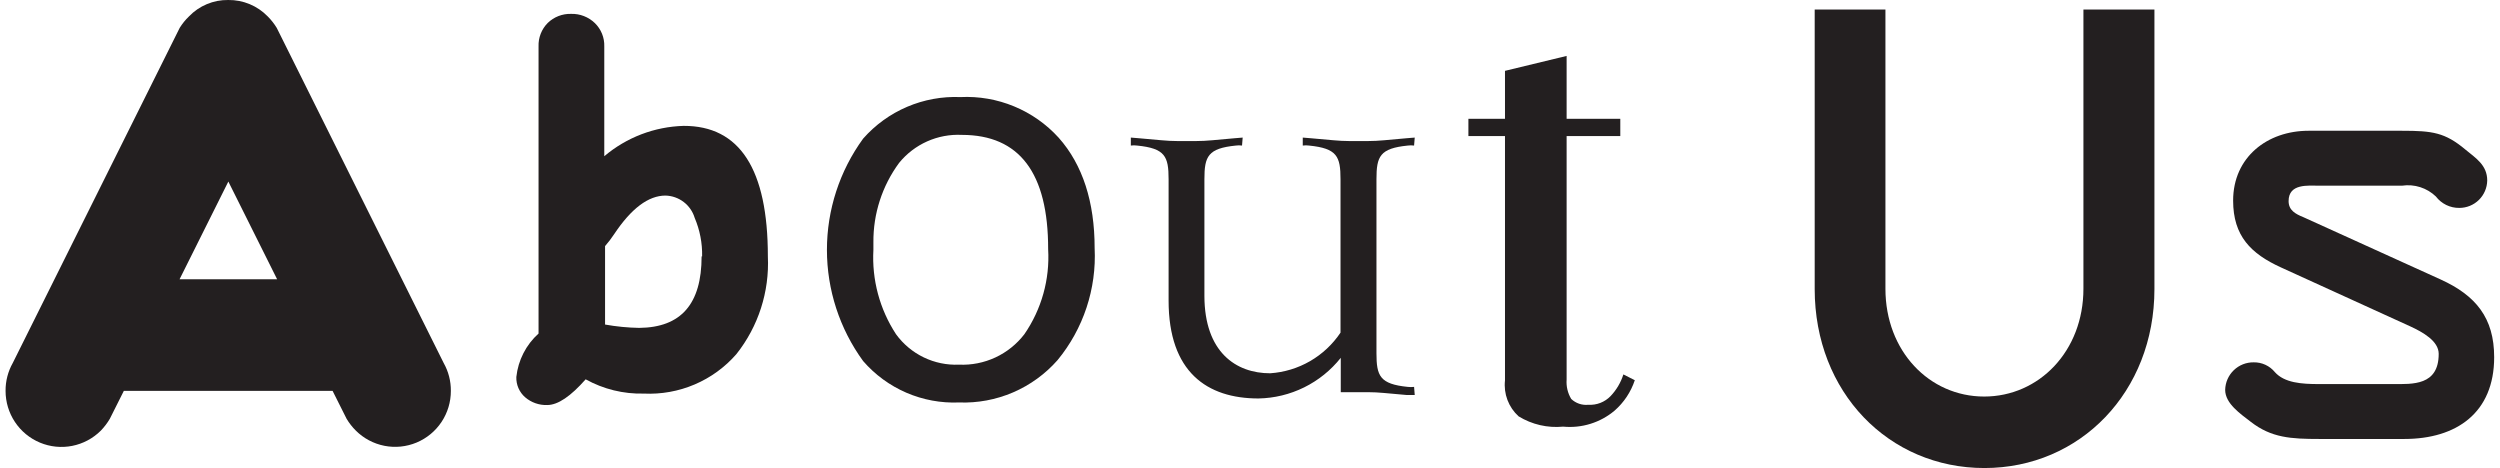
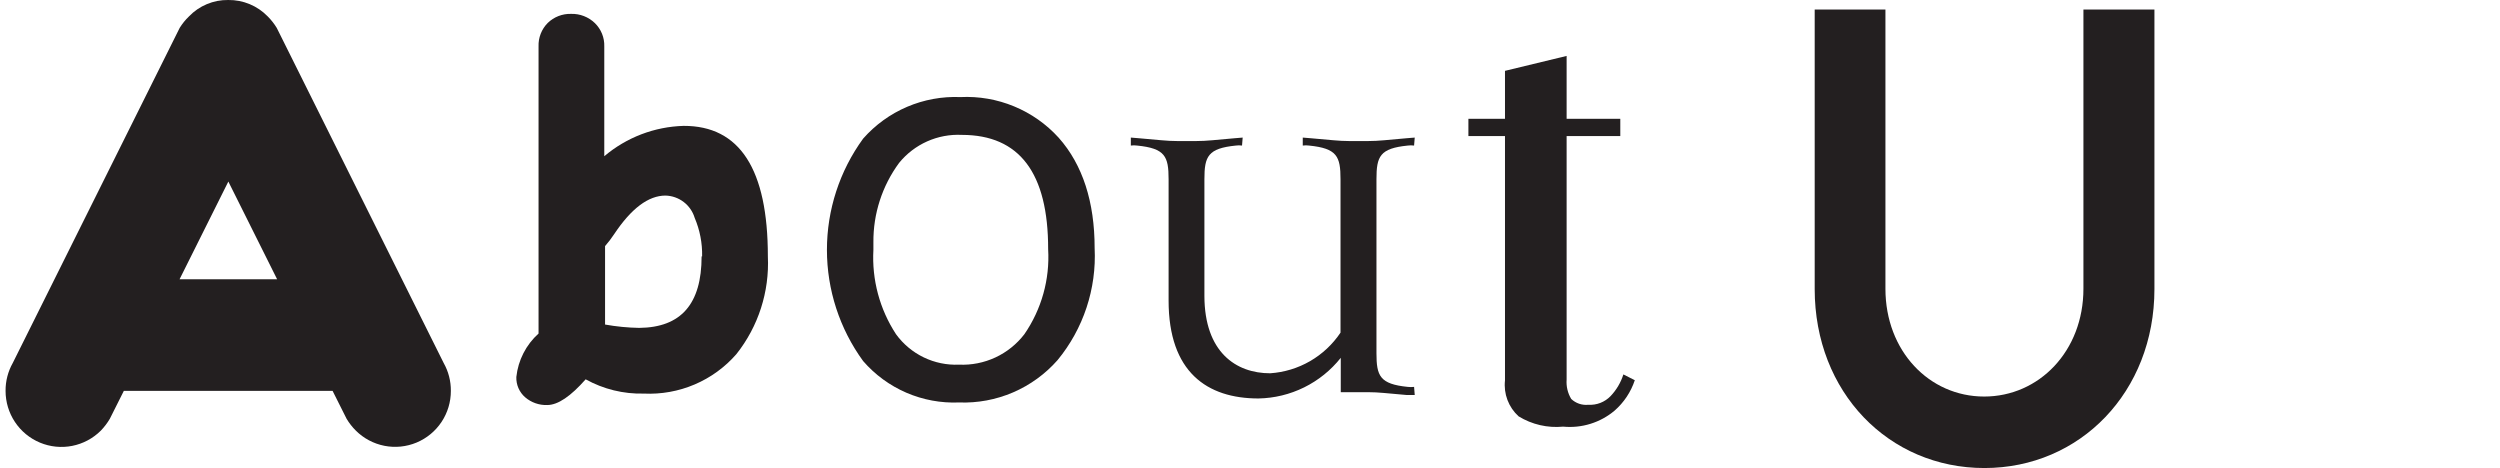
<svg xmlns="http://www.w3.org/2000/svg" width="219" height="41" viewBox="0 0 219 41" fill="none">
  <path d="M10.847 34.242L9.621 36.686C9.4 37.061 9.136 37.408 8.834 37.722C8.149 38.406 7.276 38.871 6.326 39.059C5.377 39.246 4.394 39.147 3.5 38.774C2.607 38.402 1.844 37.772 1.308 36.965C0.772 36.159 0.487 35.211 0.488 34.242C0.481 33.386 0.698 32.543 1.118 31.797L15.74 2.444C15.967 2.077 16.239 1.74 16.55 1.442C16.994 0.977 17.529 0.61 18.121 0.362C18.713 0.114 19.35 -0.01 19.992 3.25261e-05C20.637 -0.009 21.277 0.115 21.873 0.363C22.468 0.611 23.007 0.978 23.456 1.442C23.757 1.744 24.021 2.08 24.243 2.444L38.865 31.797C39.285 32.543 39.503 33.386 39.495 34.242C39.498 35.209 39.214 36.155 38.68 36.96C38.146 37.765 37.385 38.394 36.494 38.767C35.603 39.139 34.622 39.239 33.675 39.053C32.727 38.867 31.857 38.404 31.172 37.722C30.86 37.412 30.588 37.064 30.362 36.686L29.136 34.242H10.847ZM24.277 24.465L20.003 15.904L15.729 24.465H24.277Z" fill="#231F20" />
  <path d="M84.012 35.256C82.43 35.322 80.853 35.029 79.398 34.402C77.944 33.774 76.649 32.826 75.611 31.629C73.55 28.799 72.439 25.388 72.439 21.886C72.439 18.384 73.55 14.972 75.611 12.143C76.671 10.938 77.987 9.987 79.462 9.357C80.937 8.728 82.534 8.437 84.136 8.504C85.744 8.425 87.349 8.703 88.836 9.319C90.324 9.934 91.657 10.871 92.74 12.064C94.844 14.429 95.89 17.696 95.89 21.728C96.067 25.293 94.908 28.796 92.639 31.55C91.565 32.769 90.234 33.734 88.742 34.375C87.25 35.016 85.635 35.317 84.012 35.256ZM84.26 11.816C83.215 11.764 82.173 11.96 81.217 12.386C80.262 12.813 79.42 13.459 78.76 14.271C77.277 16.286 76.487 18.729 76.51 21.232V21.886C76.365 24.497 77.059 27.087 78.49 29.275C79.118 30.142 79.952 30.839 80.916 31.305C81.879 31.771 82.943 31.99 84.012 31.944C85.111 31.993 86.204 31.775 87.201 31.311C88.198 30.846 89.067 30.148 89.737 29.275C91.239 27.094 91.972 24.474 91.818 21.829C91.826 15.153 89.306 11.816 84.26 11.816Z" fill="#231F20" />
  <path d="M67.265 22.46C67.411 25.553 66.432 28.595 64.509 31.02C63.505 32.172 62.254 33.081 60.85 33.679C59.446 34.278 57.924 34.551 56.4 34.478C54.62 34.524 52.861 34.092 51.304 33.228C50 34.703 48.886 35.481 47.93 35.481C47.227 35.503 46.541 35.262 46.007 34.805C45.753 34.585 45.552 34.311 45.417 34.003C45.283 33.695 45.219 33.361 45.231 33.025C45.388 31.559 46.081 30.203 47.177 29.218V4.066C47.163 3.688 47.228 3.311 47.365 2.959C47.502 2.606 47.71 2.286 47.975 2.016C48.247 1.751 48.569 1.544 48.923 1.406C49.277 1.269 49.654 1.204 50.033 1.216C50.414 1.205 50.793 1.27 51.148 1.408C51.504 1.545 51.828 1.752 52.103 2.016C52.377 2.281 52.593 2.6 52.736 2.953C52.88 3.306 52.947 3.685 52.935 4.066V13.685C54.884 12.035 57.335 11.098 59.886 11.027C64.805 11.012 67.265 14.823 67.265 22.46ZM61.506 22.46C61.53 21.3 61.307 20.148 60.853 19.081C60.686 18.529 60.349 18.043 59.891 17.694C59.433 17.344 58.876 17.147 58.3 17.132C56.801 17.132 55.301 18.258 53.801 20.511C53.559 20.878 53.292 21.228 53.003 21.559V28.43C53.991 28.607 54.991 28.705 55.995 28.723C59.661 28.689 61.461 26.627 61.461 22.46H61.506Z" fill="#231F20" />
  <path d="M111.265 32.699C112.496 32.617 113.692 32.254 114.76 31.637C115.829 31.019 116.742 30.165 117.429 29.139V15.702C117.429 13.697 117.125 12.998 114.673 12.751C114.49 12.725 114.305 12.725 114.122 12.751V12.052L114.819 12.109C116.563 12.255 117.271 12.356 118.194 12.356H119.847C120.803 12.356 121.5 12.255 123.221 12.109L123.93 12.052L123.874 12.751C123.691 12.726 123.505 12.726 123.323 12.751C120.871 12.998 120.578 13.697 120.578 15.702V30.942C120.578 32.935 120.871 33.645 123.323 33.892C123.506 33.912 123.691 33.912 123.874 33.892L123.93 34.602H123.221C121.478 34.456 120.781 34.355 119.847 34.355H117.451V31.347C116.585 32.435 115.49 33.319 114.244 33.934C112.997 34.549 111.631 34.881 110.242 34.906C105.743 34.906 102.369 32.597 102.369 26.335V15.702C102.369 13.697 102.065 12.998 99.613 12.751C99.43 12.725 99.244 12.725 99.061 12.751V12.052L99.759 12.109C101.514 12.255 102.211 12.356 103.133 12.356H104.787C105.743 12.356 106.44 12.255 108.161 12.109L108.858 12.052L108.802 12.751C108.623 12.726 108.441 12.726 108.262 12.751C105.81 12.998 105.506 13.697 105.506 15.702V25.929C105.518 30.852 108.273 32.699 111.265 32.699Z" fill="#231F20" />
  <path d="M141.432 35.976C140.812 36.496 140.095 36.888 139.322 37.127C138.55 37.367 137.738 37.45 136.933 37.373C135.568 37.506 134.198 37.189 133.03 36.472C132.595 36.078 132.261 35.587 132.053 35.039C131.846 34.491 131.772 33.901 131.837 33.318V11.917H128.632V10.408H131.837V6.206L137.236 4.899V10.408H141.938V11.917H137.236V33.25C137.191 33.846 137.332 34.441 137.641 34.951C137.84 35.138 138.076 35.28 138.334 35.368C138.592 35.455 138.866 35.486 139.137 35.458C139.497 35.48 139.857 35.424 140.192 35.294C140.528 35.164 140.832 34.962 141.083 34.703C141.598 34.163 141.983 33.512 142.208 32.8L143.209 33.306C142.865 34.339 142.252 35.261 141.432 35.976Z" fill="#231F20" />
  <path d="M158.967 25.321V0.833H165.164V25.298C165.164 30.75 169 34.737 173.814 34.737C178.627 34.737 182.508 30.75 182.508 25.298V0.833H188.728V25.321C188.728 34.332 182.215 41 173.836 41C165.457 41 158.967 34.366 158.967 25.321Z" fill="#231F20" />
-   <path d="M203.181 16.265C202.18 16.265 200.481 16.062 200.481 17.616C200.481 18.416 201.077 18.743 201.775 19.024L213.787 24.476C216.891 25.884 218.489 27.855 218.489 31.291C218.489 36.157 215.193 38.454 210.615 38.454H203.181C200.684 38.454 198.974 38.353 197.174 36.956C196.275 36.258 194.925 35.357 194.925 34.151C194.94 33.501 195.21 32.883 195.678 32.432C196.146 31.98 196.772 31.732 197.422 31.741C197.776 31.734 198.126 31.807 198.448 31.956C198.769 32.104 199.053 32.323 199.278 32.597C200.121 33.543 201.628 33.645 203.124 33.645H209.625C211.324 33.645 213.63 33.802 213.63 30.998C213.63 29.871 212.235 29.094 211.133 28.587L199.818 23.429C197.174 22.223 195.622 20.669 195.622 17.571C195.622 13.764 198.625 11.455 202.224 11.455H210.424C213.078 11.455 214.181 11.601 215.98 13.111C216.88 13.854 217.881 14.463 217.881 15.814C217.869 16.457 217.606 17.068 217.147 17.517C216.688 17.966 216.071 18.216 215.429 18.213C215.033 18.217 214.643 18.129 214.287 17.955C213.932 17.78 213.622 17.526 213.382 17.211C212.994 16.838 212.525 16.559 212.013 16.395C211.5 16.231 210.956 16.186 210.424 16.265H203.181Z" fill="#231F20" />
</svg>